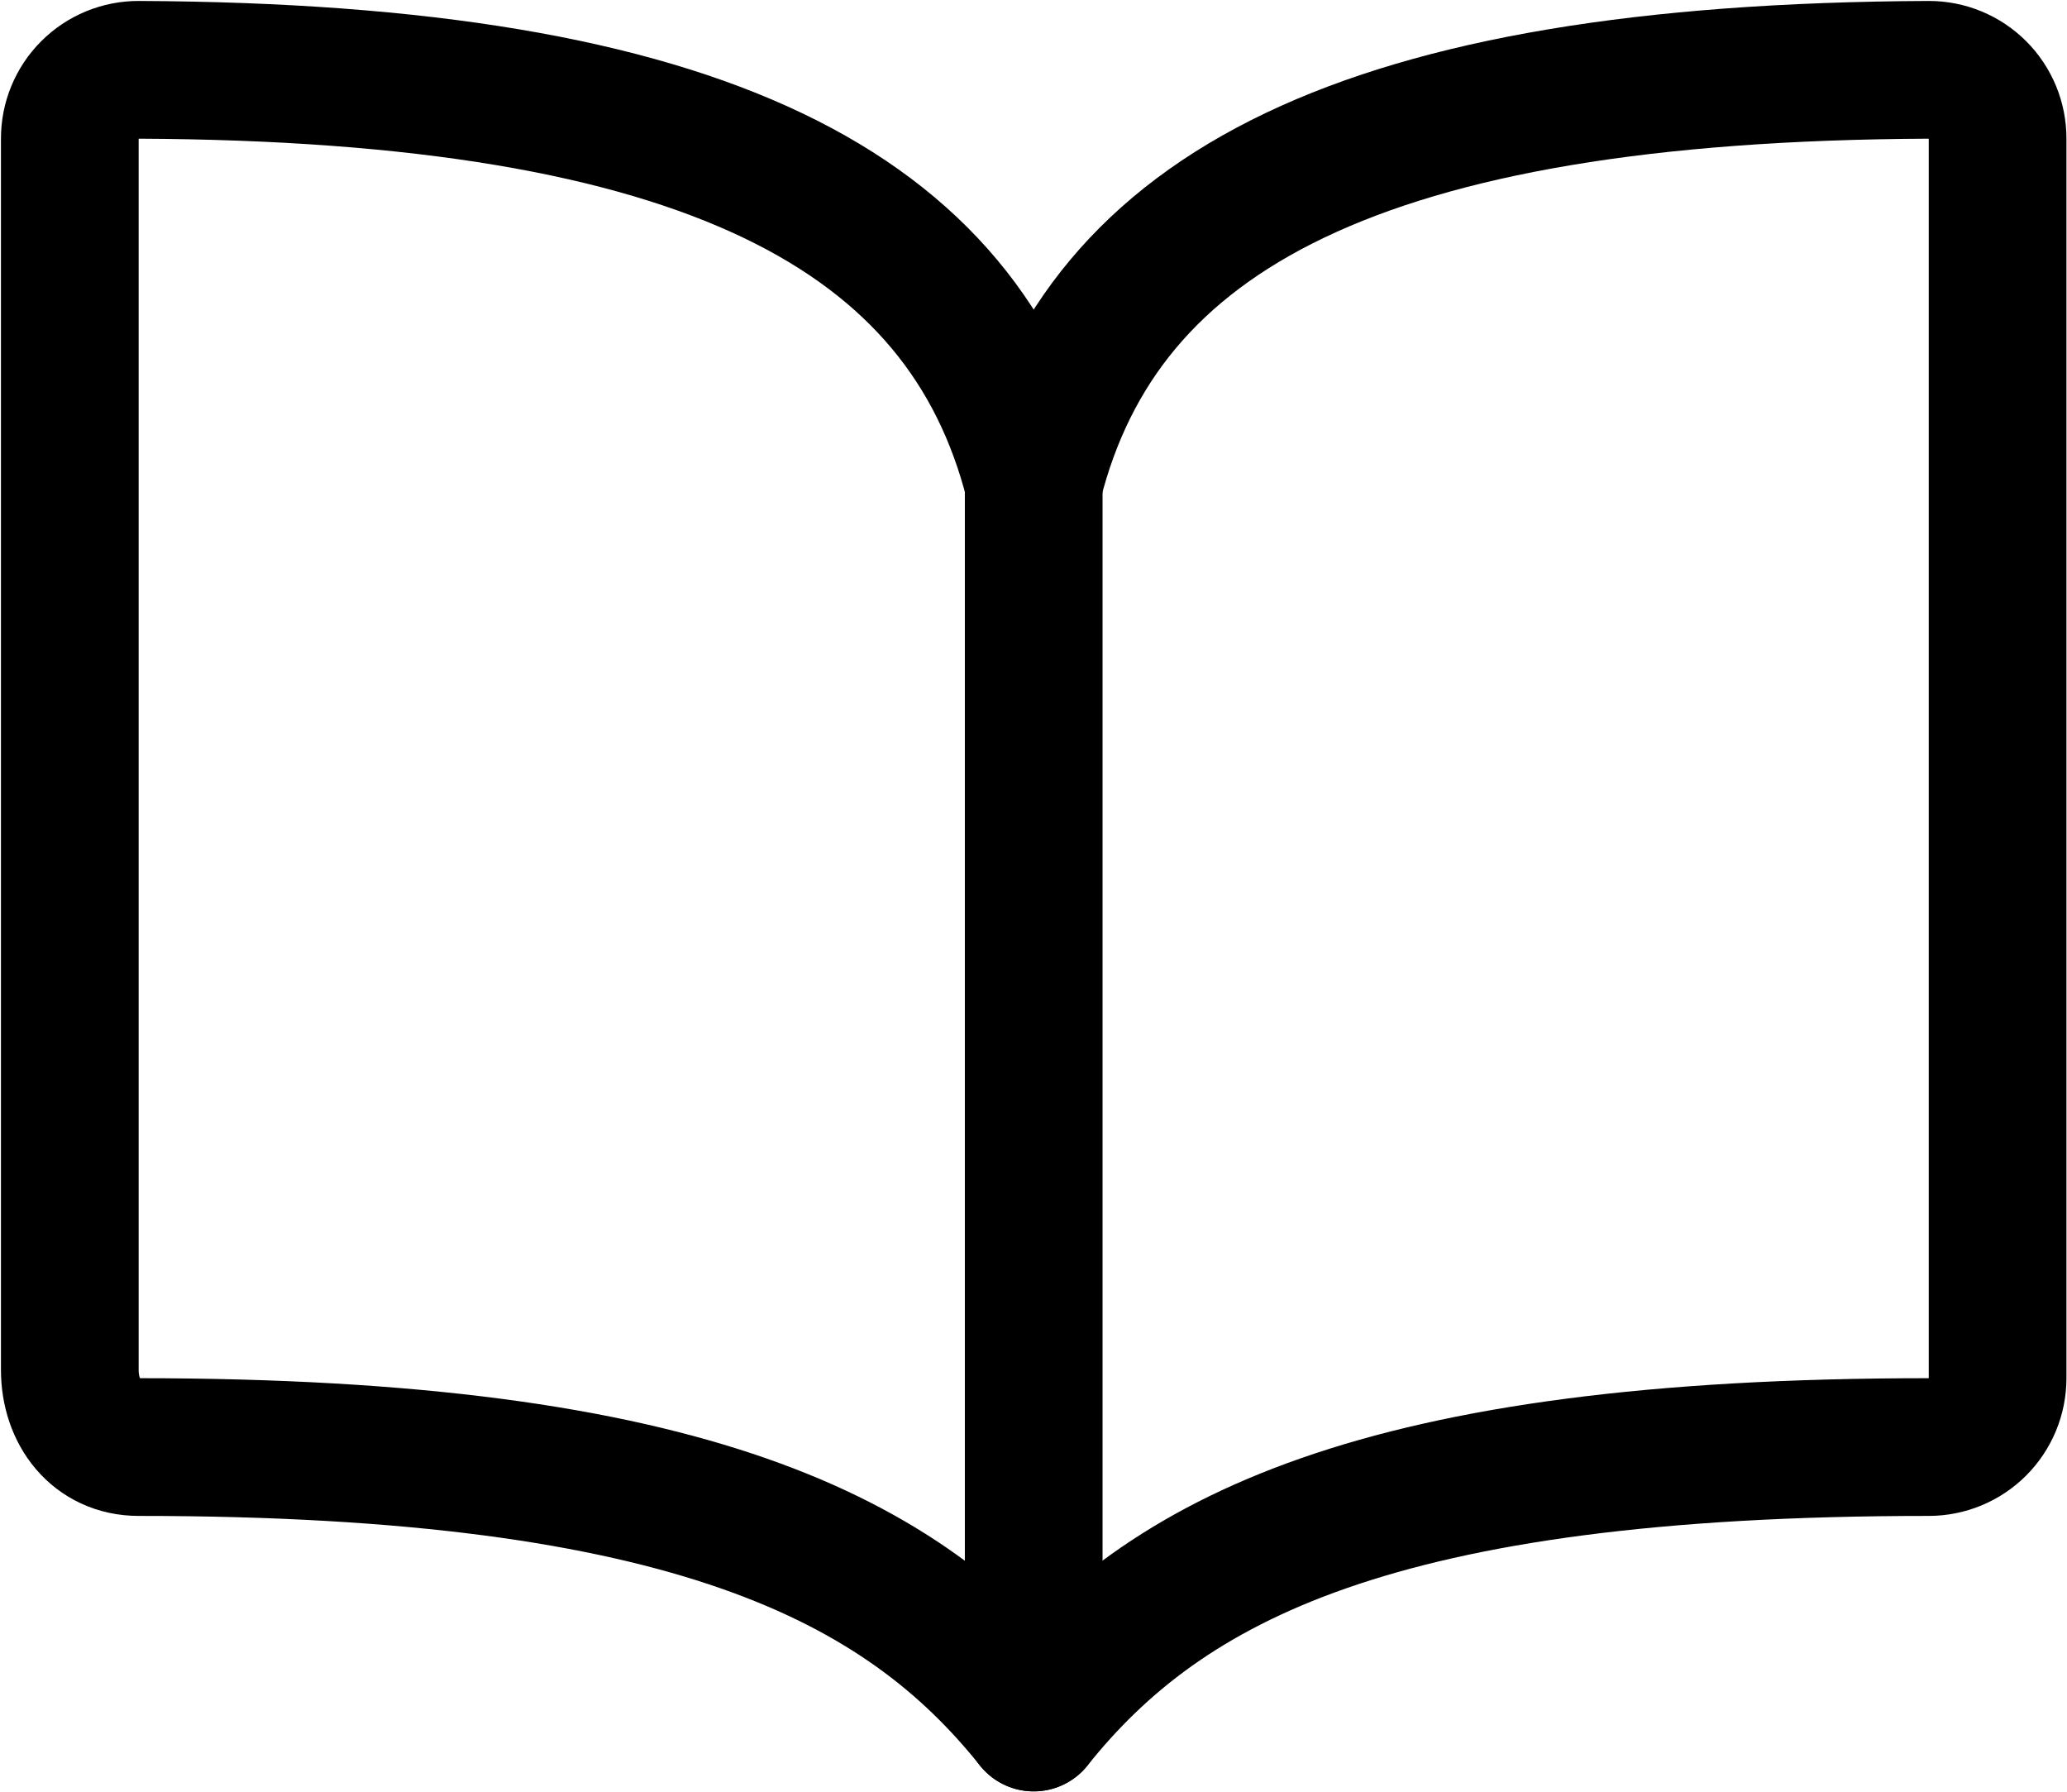
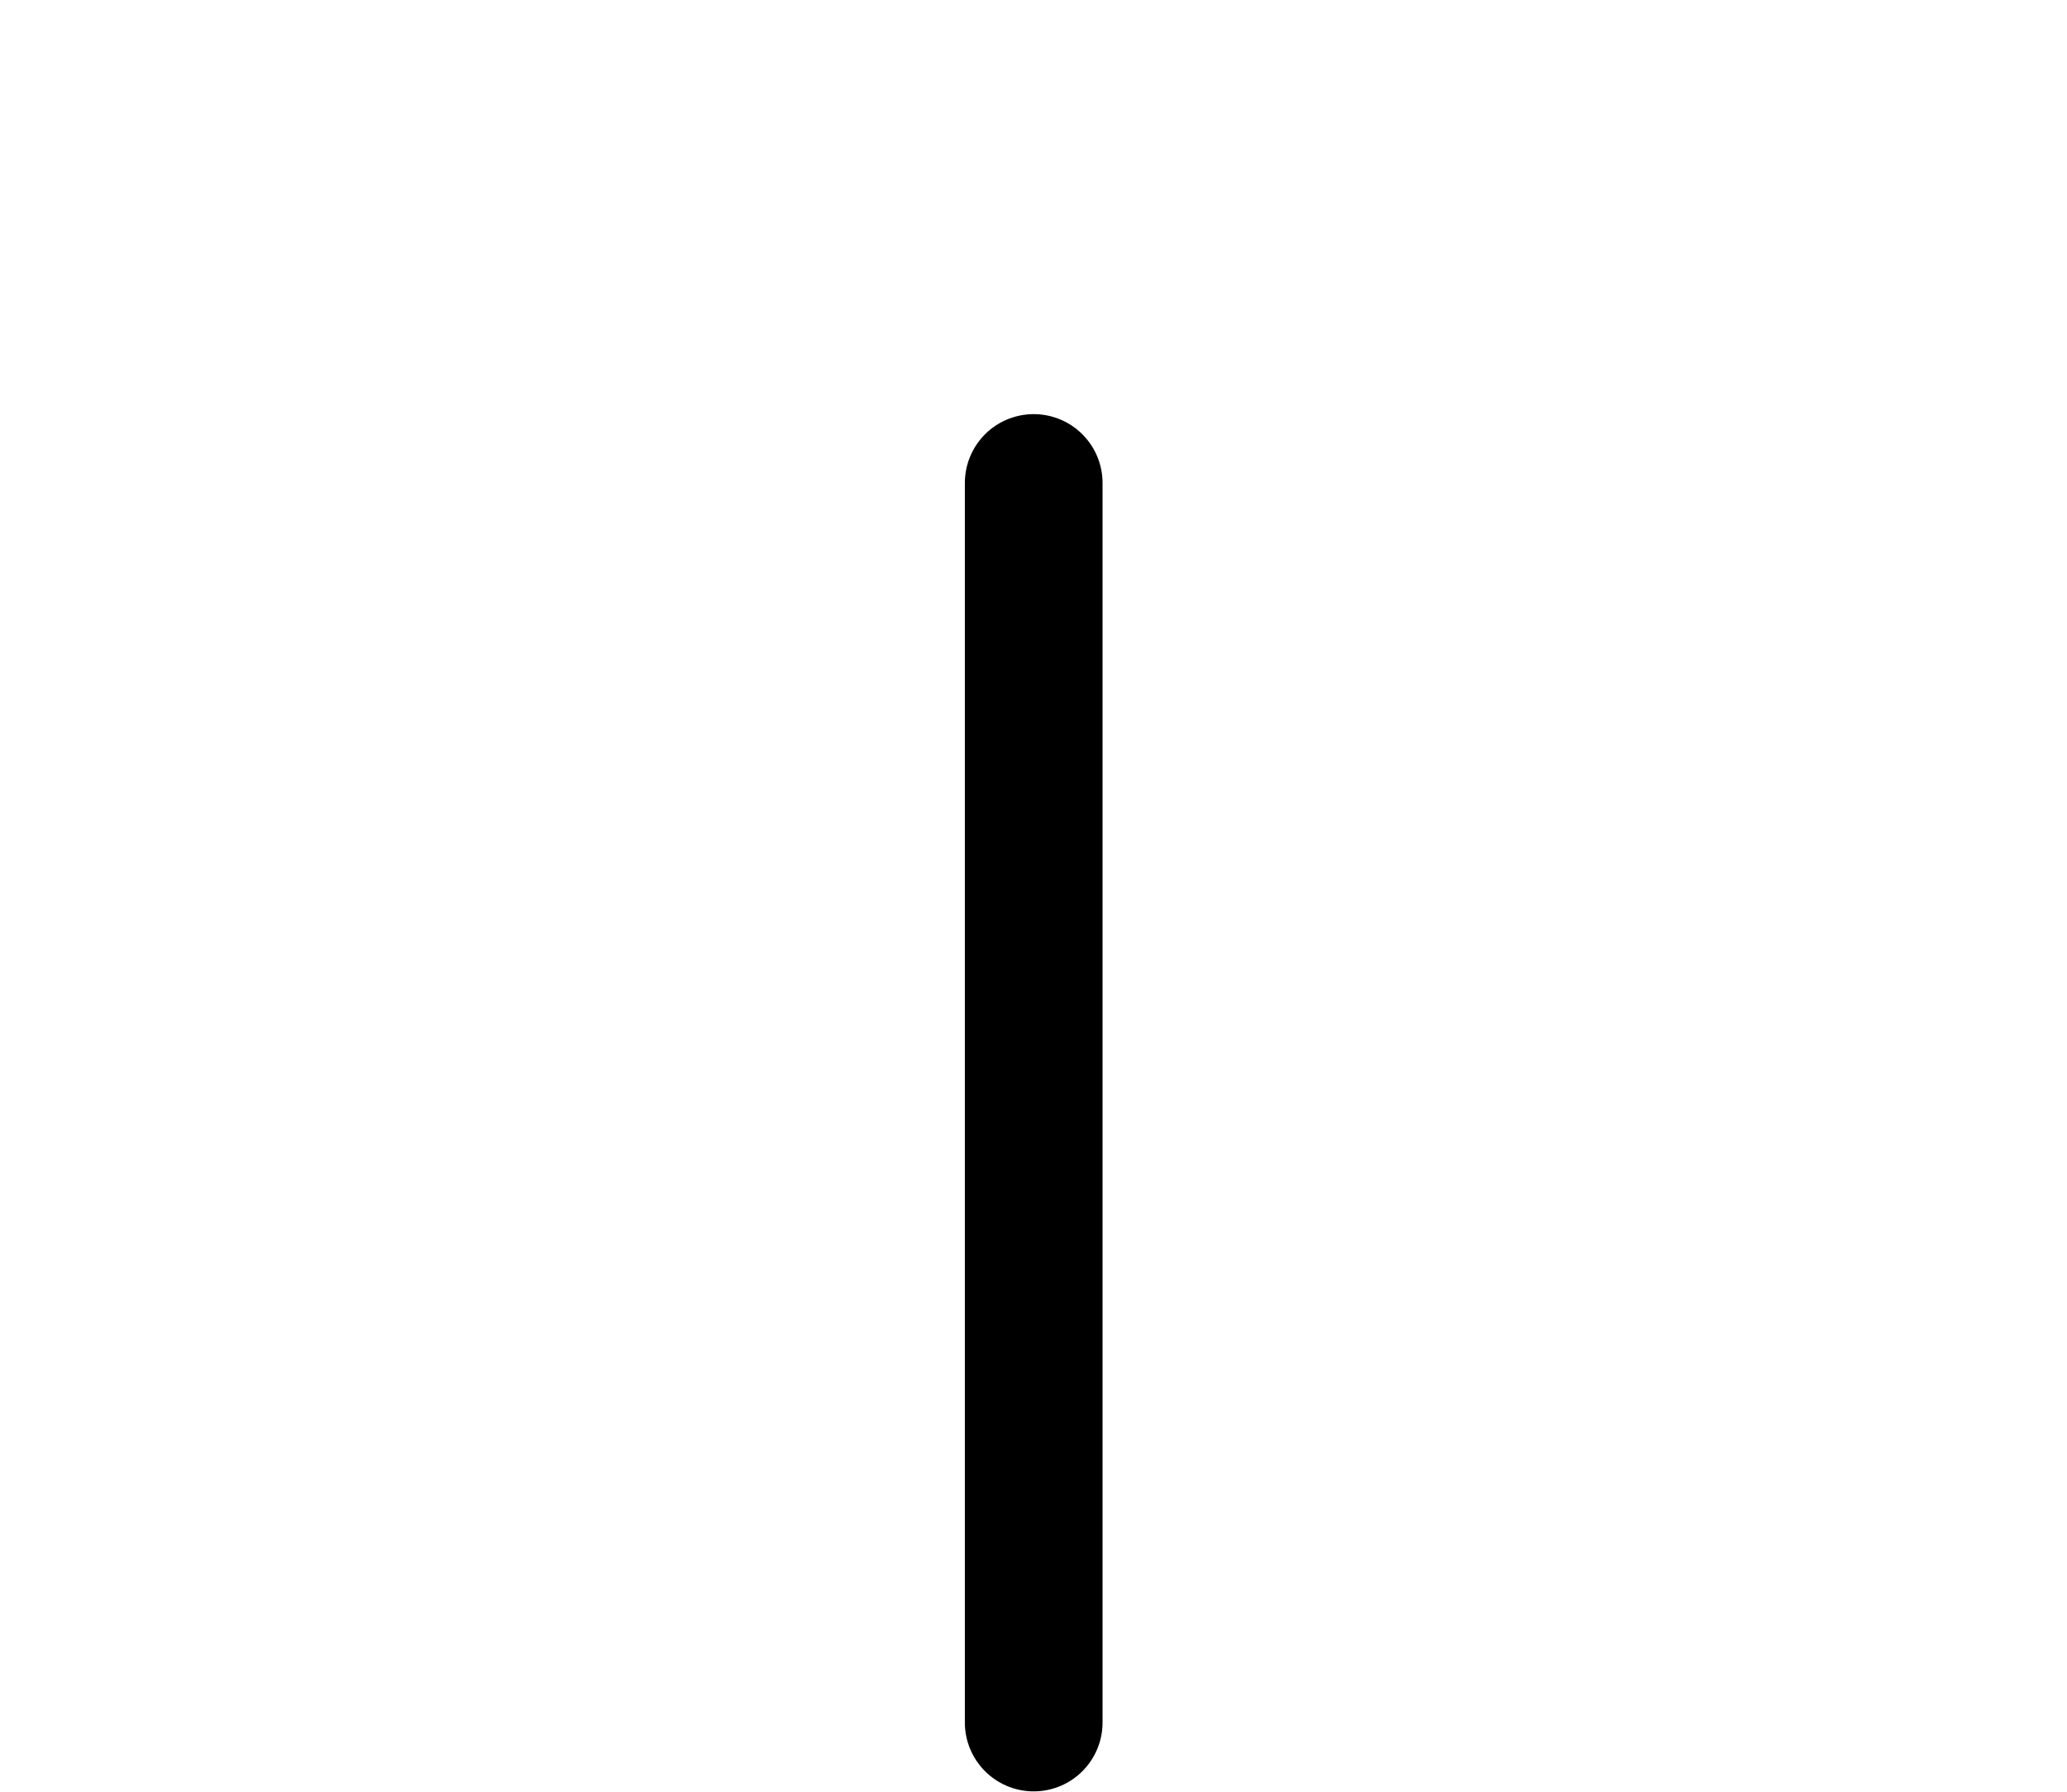
<svg xmlns="http://www.w3.org/2000/svg" width="1747" height="1514" viewBox="0 0 1747 1514" fill="none">
-   <path d="M873.67 408.145C931.861 178.437 1151.64 61.146 1630.15 59C1637.8 58.972 1645.38 60.457 1652.45 63.371C1659.53 66.285 1665.95 70.57 1671.36 75.98C1676.77 81.389 1681.06 87.815 1683.97 94.888C1686.88 101.961 1688.37 109.541 1688.34 117.191V1164.62C1688.34 1180.06 1682.21 1194.86 1671.3 1205.77C1660.38 1216.68 1645.58 1222.81 1630.15 1222.81C1164.62 1222.81 984.778 1316.68 873.67 1455.58C763.217 1317.37 582.717 1222.81 117.191 1222.81C81.258 1222.81 59 1193.54 59 1157.6V117.191C58.972 109.541 60.457 101.961 63.371 94.888C66.285 87.815 70.57 81.389 75.98 75.98C81.389 70.57 87.815 66.285 94.888 63.371C101.961 60.457 109.541 58.972 117.191 59C595.701 61.146 815.48 178.437 873.67 408.145Z" stroke="black" stroke-width="116.381" stroke-linecap="round" stroke-linejoin="round" />
  <path d="M873.67 408.145V1455.58" stroke="black" stroke-width="116.381" stroke-linecap="round" stroke-linejoin="round" />
</svg>